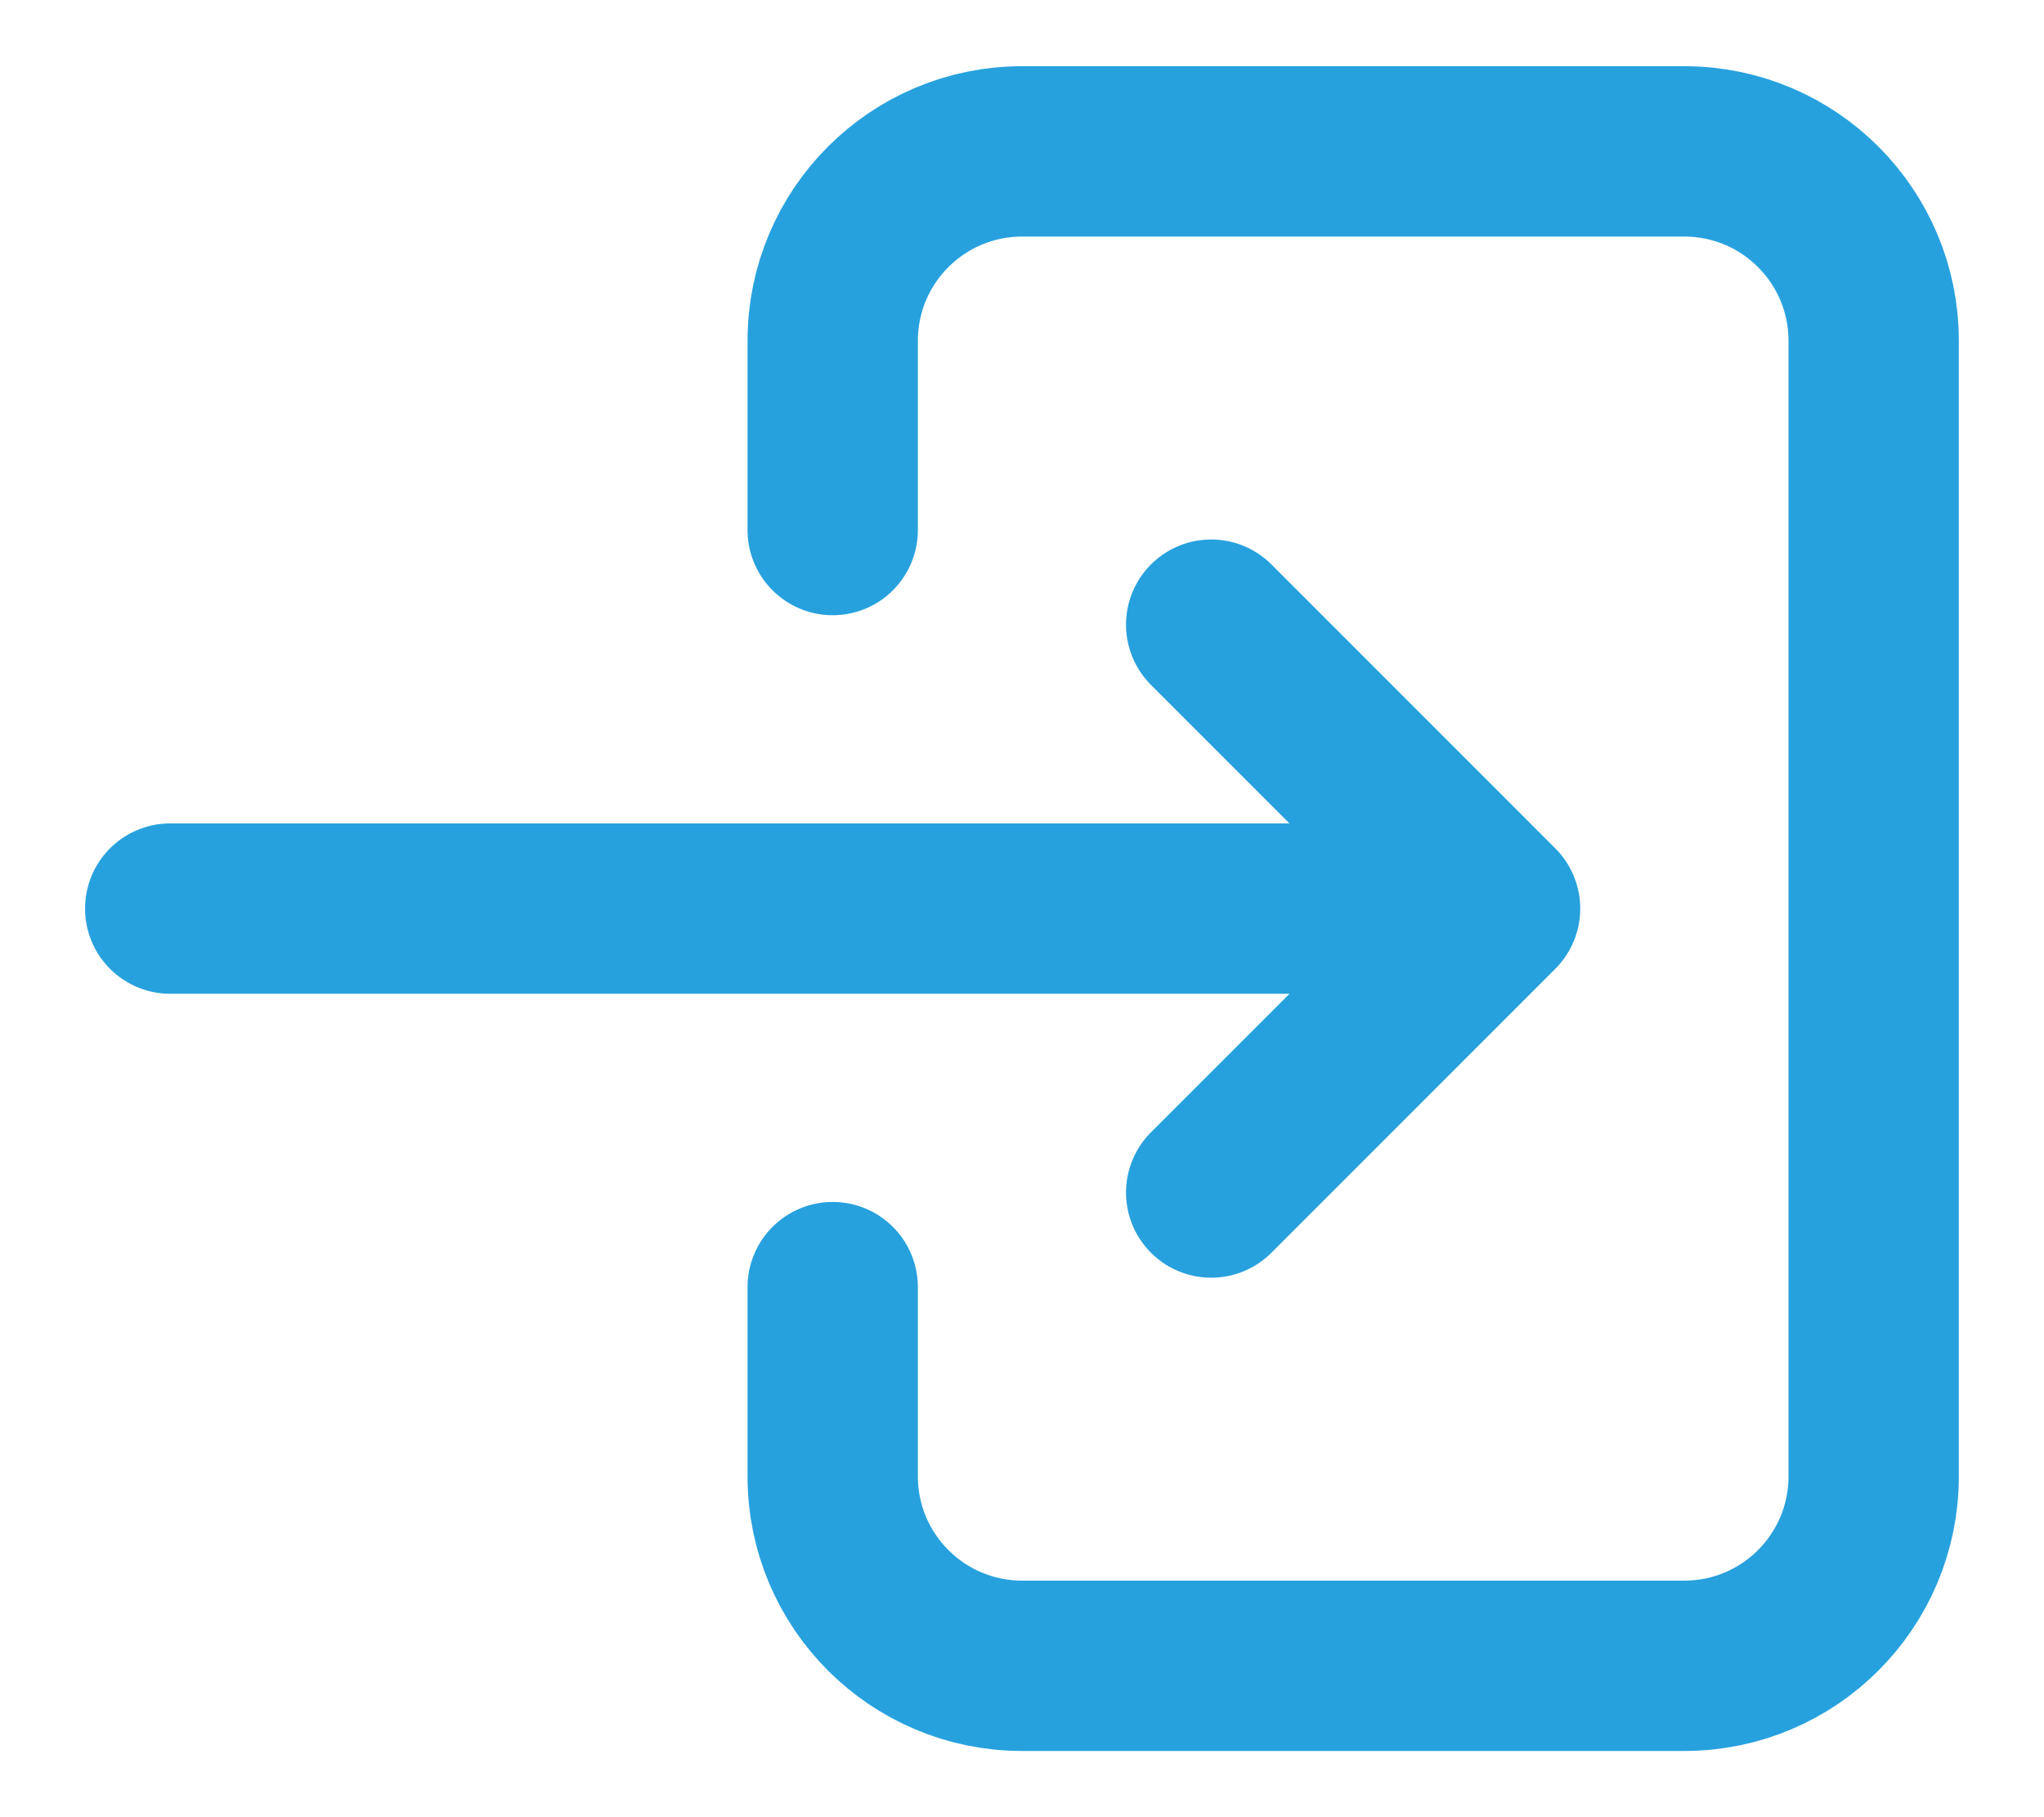
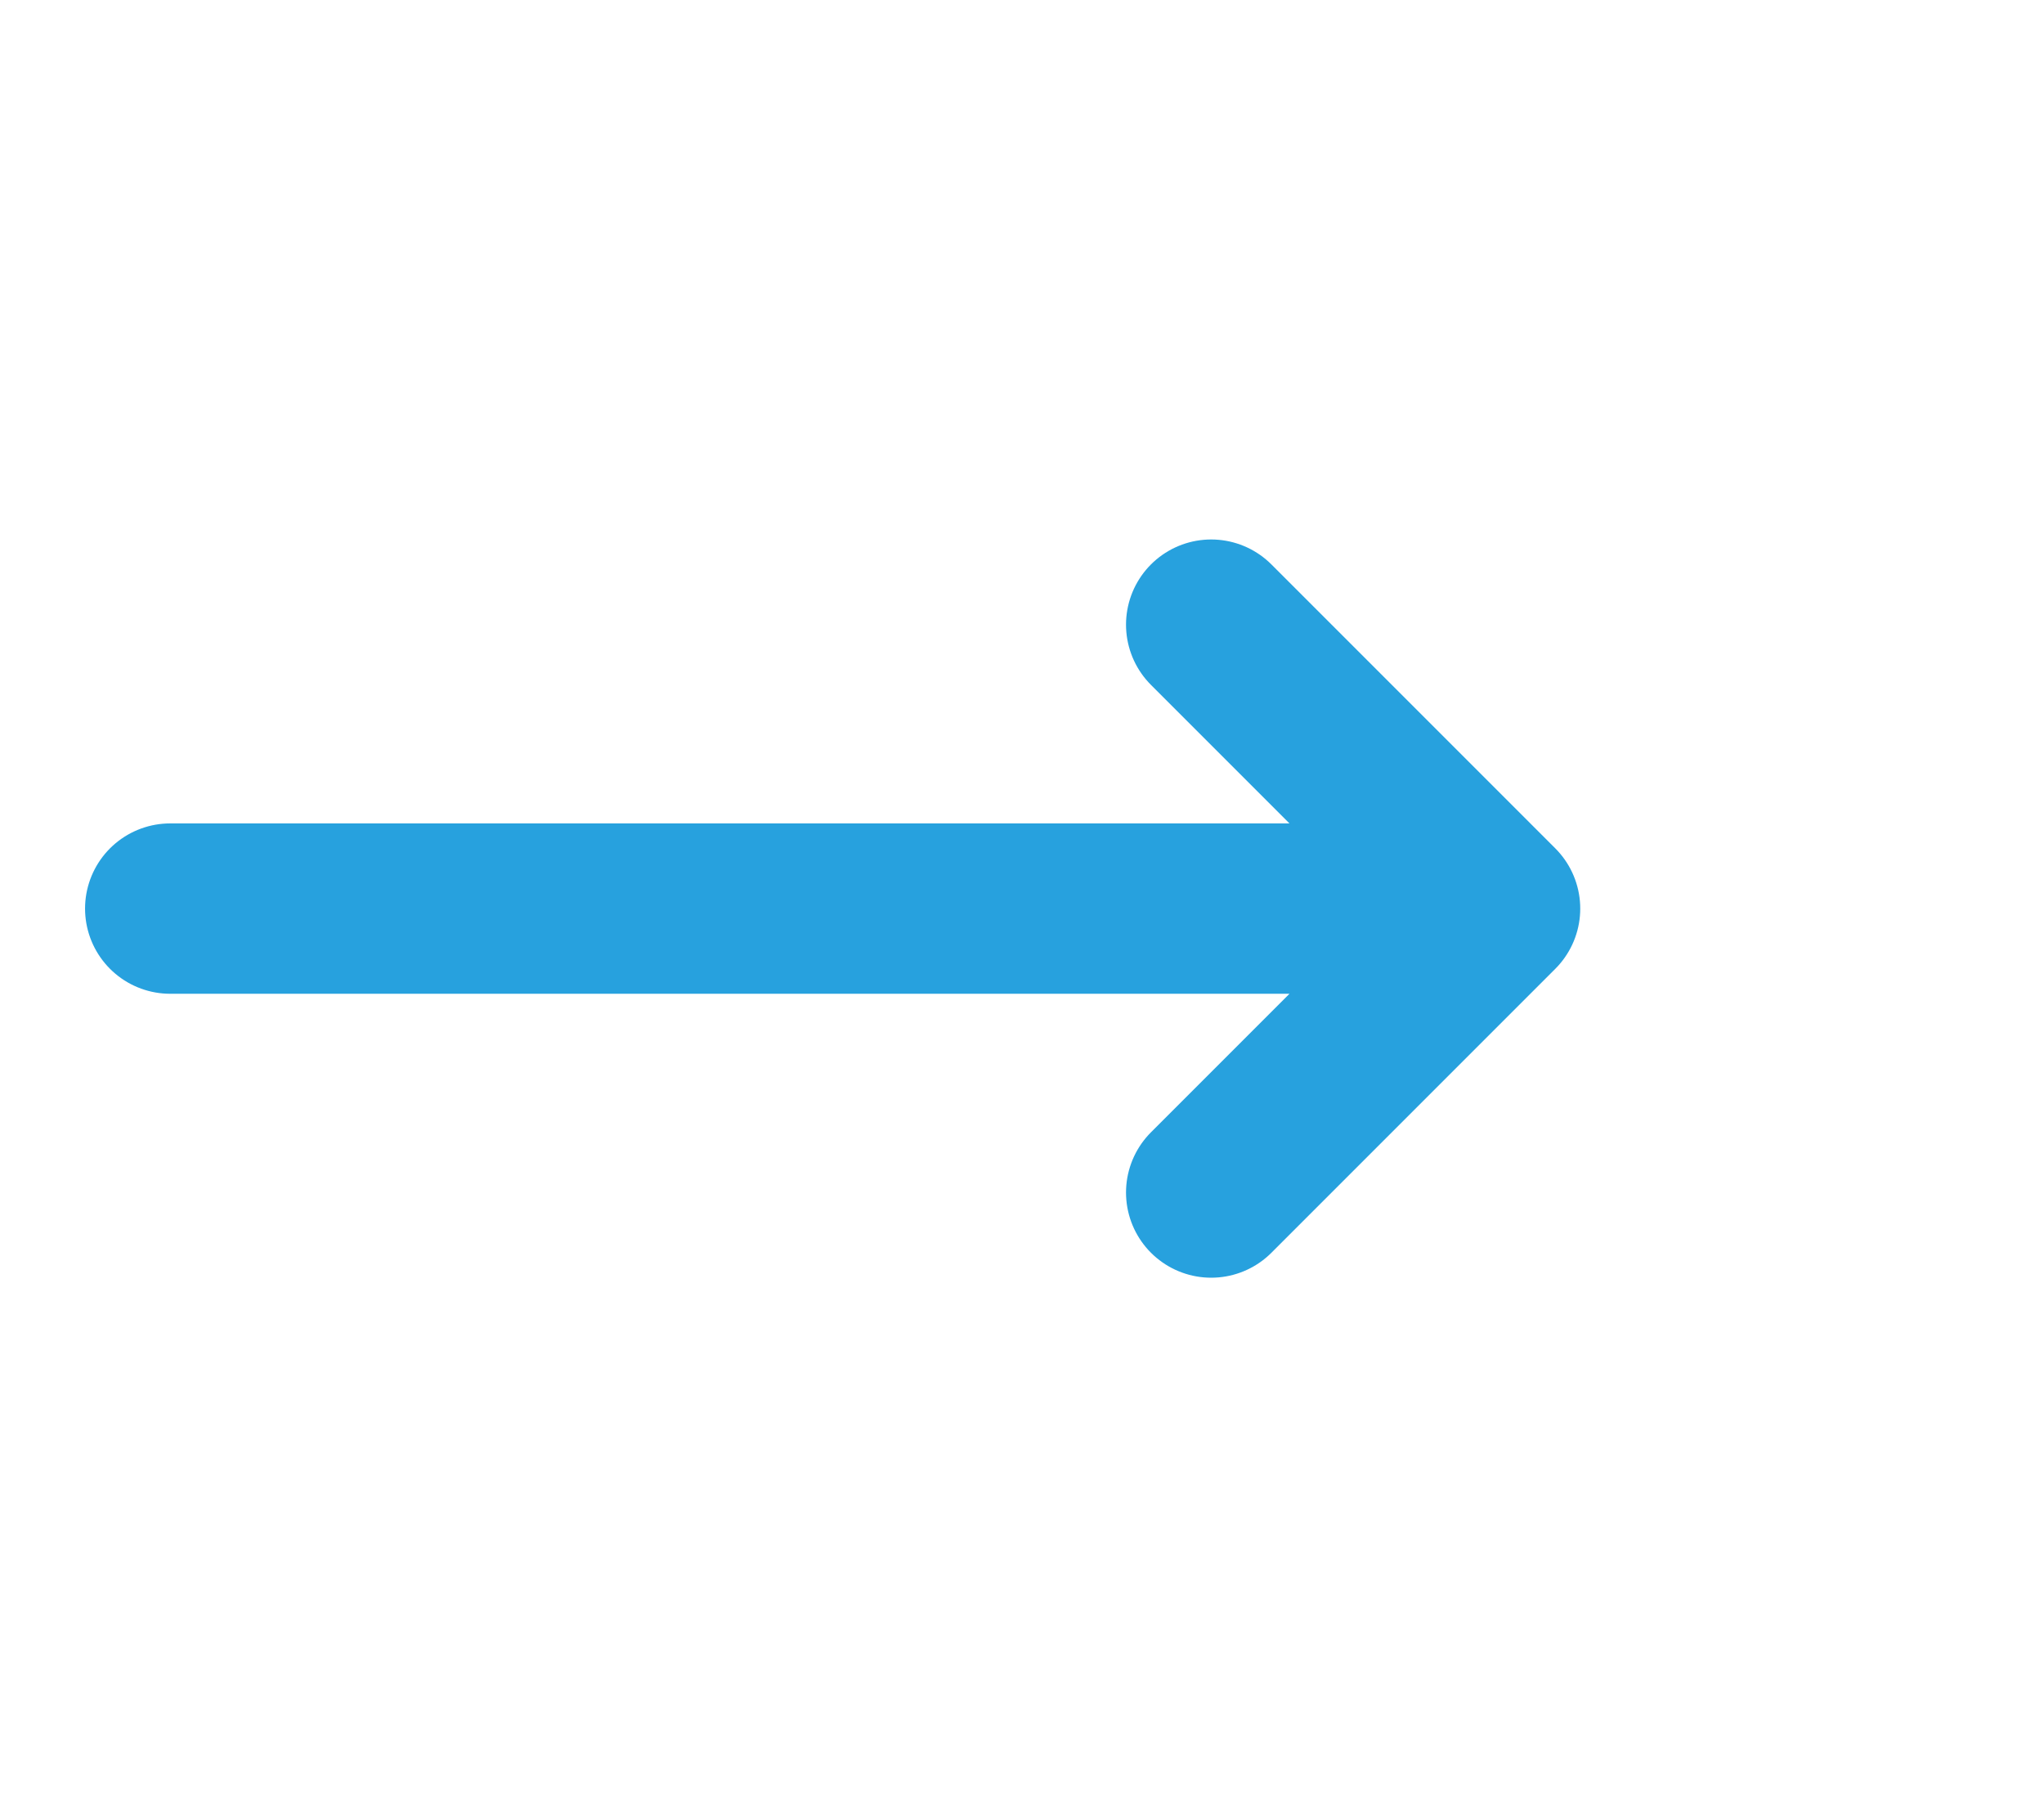
<svg xmlns="http://www.w3.org/2000/svg" width="18px" height="16px" viewBox="0 0 18 16" version="1.1">
  <title>tabler-logout copy</title>
  <desc>Created with Sketch.</desc>
  <g id="Page-1" stroke="none" stroke-width="1" fill="none" fill-rule="evenodd">
    <g id="Tentang-Kami-Copy" transform="translate(-559, -447)">
      <g id="tabler-logout-copy" transform="translate(568, 455) scale(-1, 1) translate(-568, -455) translate(558, 445)">
        <g id="Icon" stroke-linecap="round" stroke-linejoin="round">
          <g id="Icon-Group">
-             <polygon id="Icon-Path" points="0 0 20 0 20 20 0 20" />
-             <path d="M11.667,6.667 L11.667,5 C11.667,4.08 10.92,3.333 10,3.333 L4.167,3.333 C3.246,3.333 2.5,4.08 2.5,5 L2.5,15 C2.5,15.92 3.246,16.667 4.167,16.667 L10,16.667 C10.92,16.667 11.667,15.92 11.667,15 L11.667,13.333" id="Icon-Path" stroke="#27A1DE" stroke-width="1.5" />
            <path d="M5.833,10 L17.5,10 L15,7.5 M15,12.5 L17.5,10" id="Icon-Shape" stroke="#27A1DE" stroke-width="1.5" transform="translate(11.667, 10) rotate(-180) translate(-11.667, -10) " />
          </g>
        </g>
-         <rect id="ViewBox" fill-rule="nonzero" x="0" y="0" width="20" height="20" />
      </g>
    </g>
  </g>
</svg>